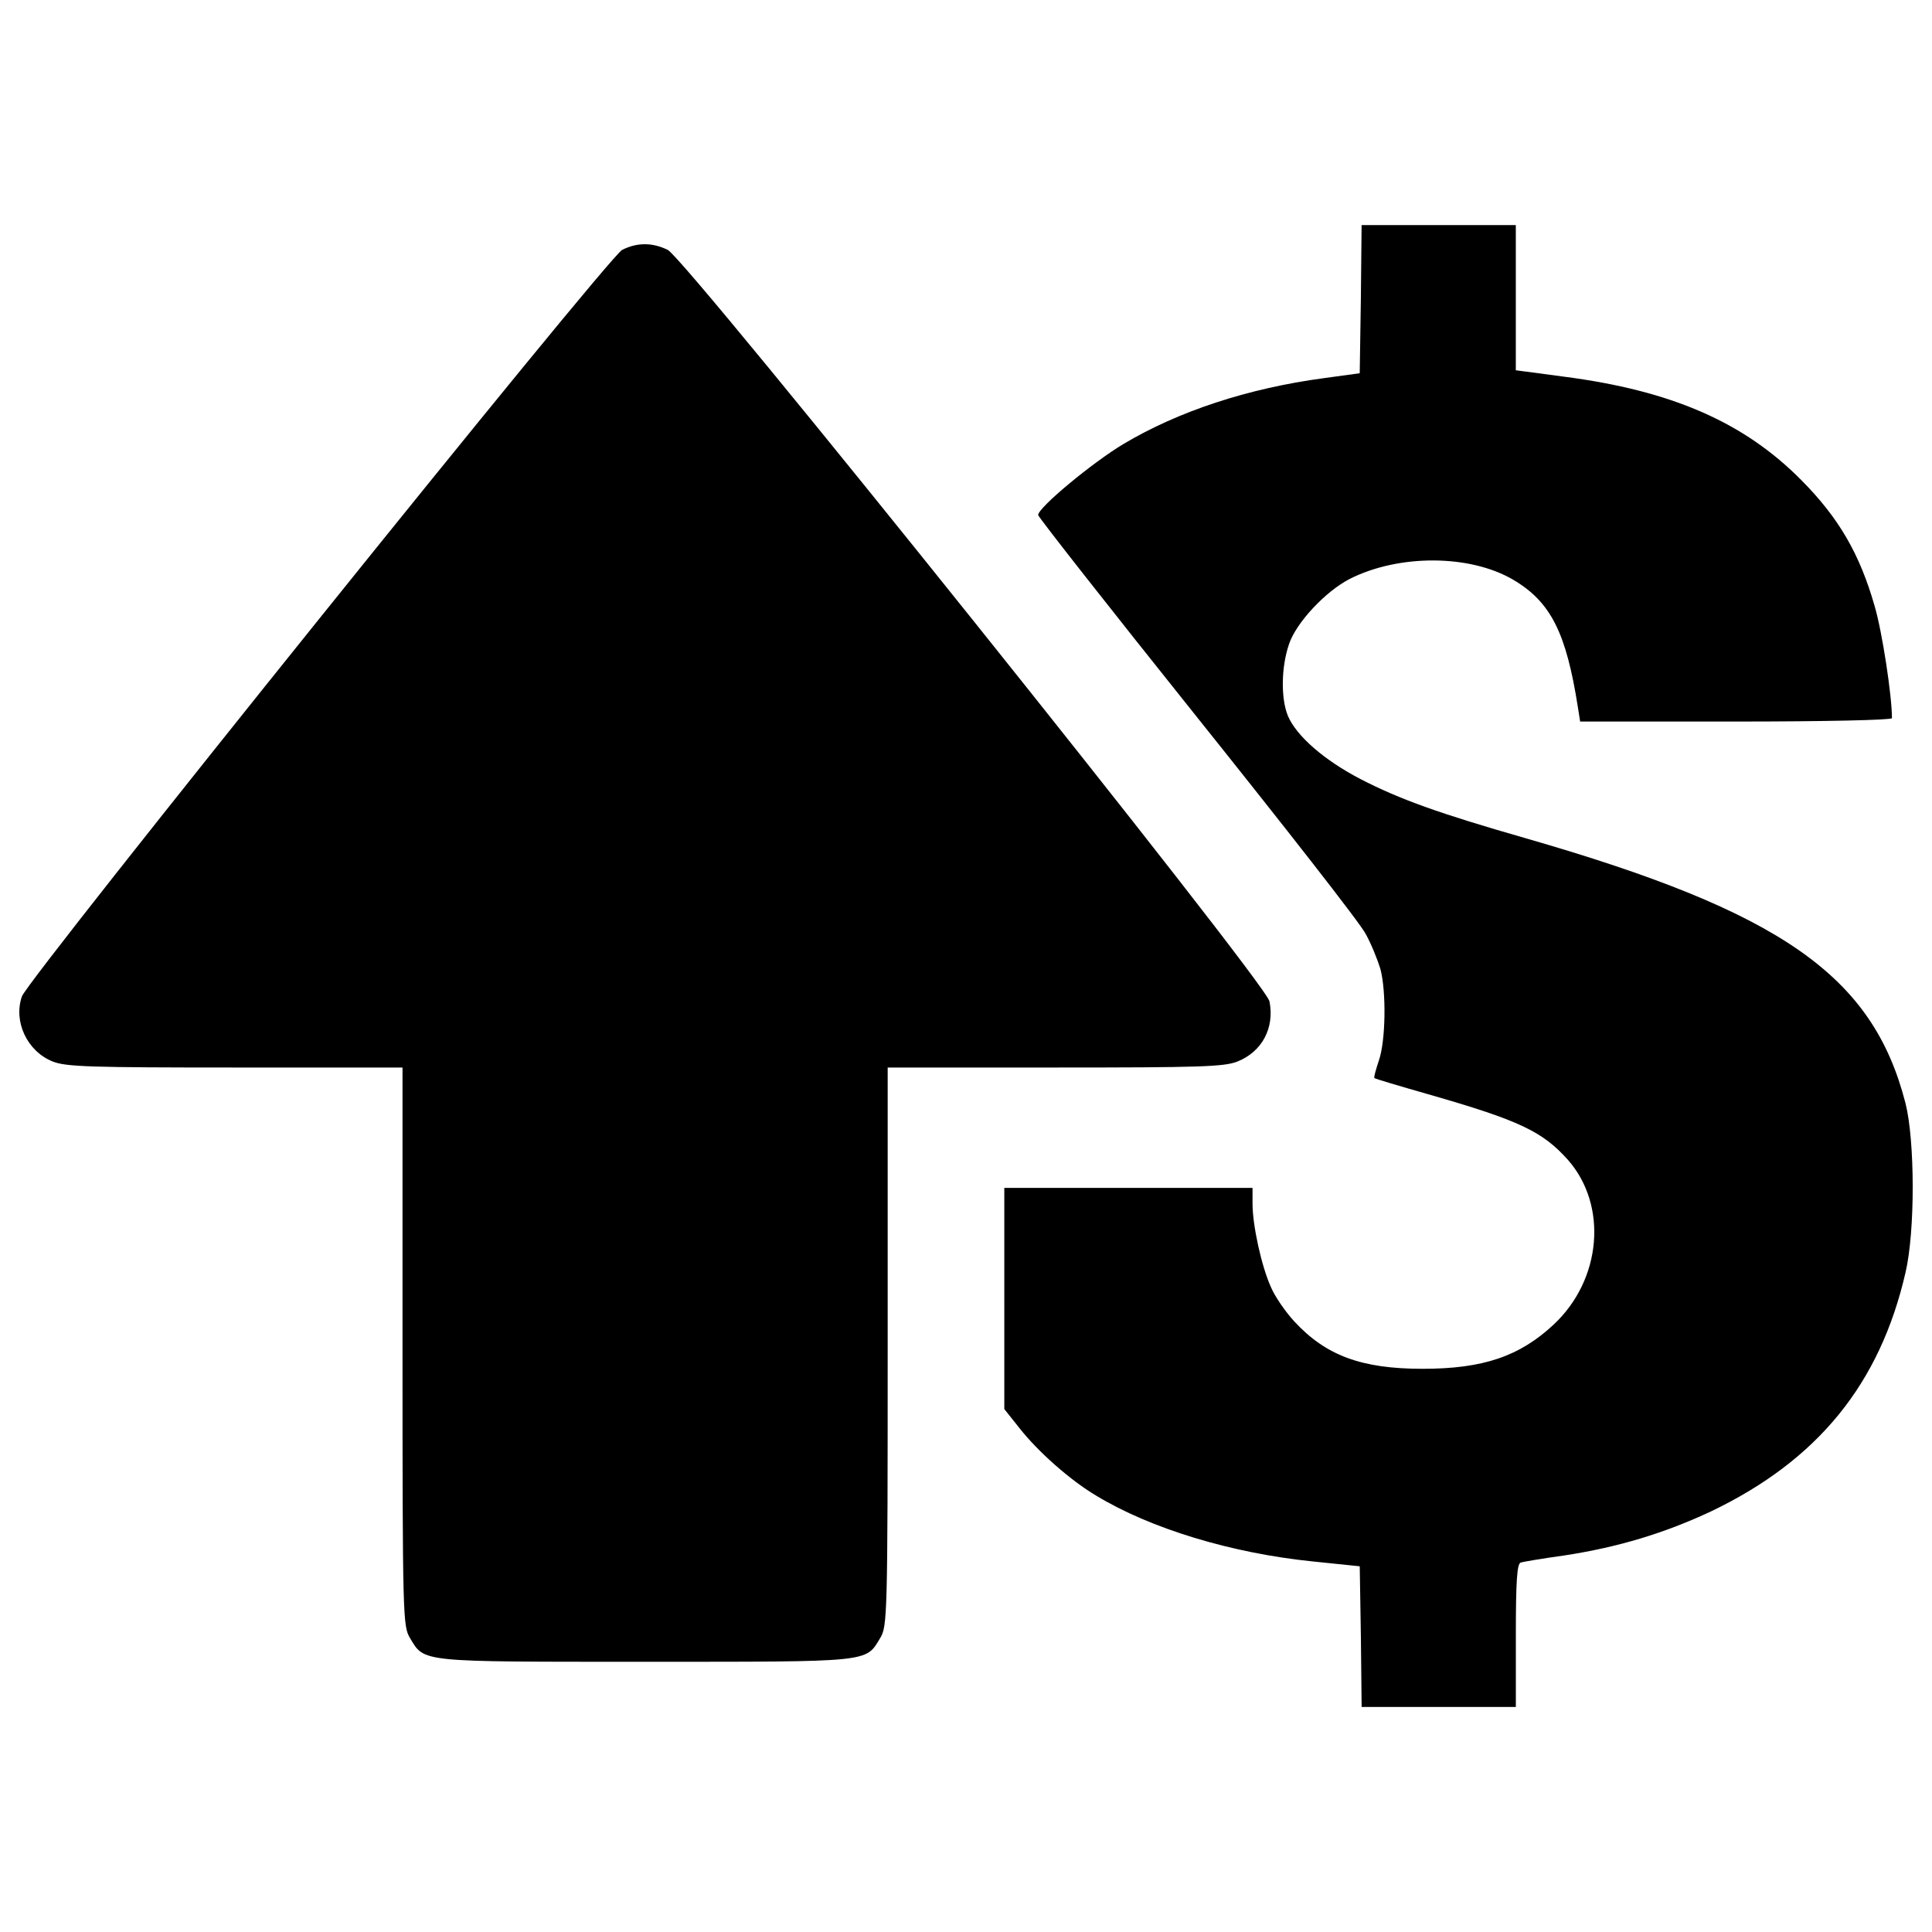
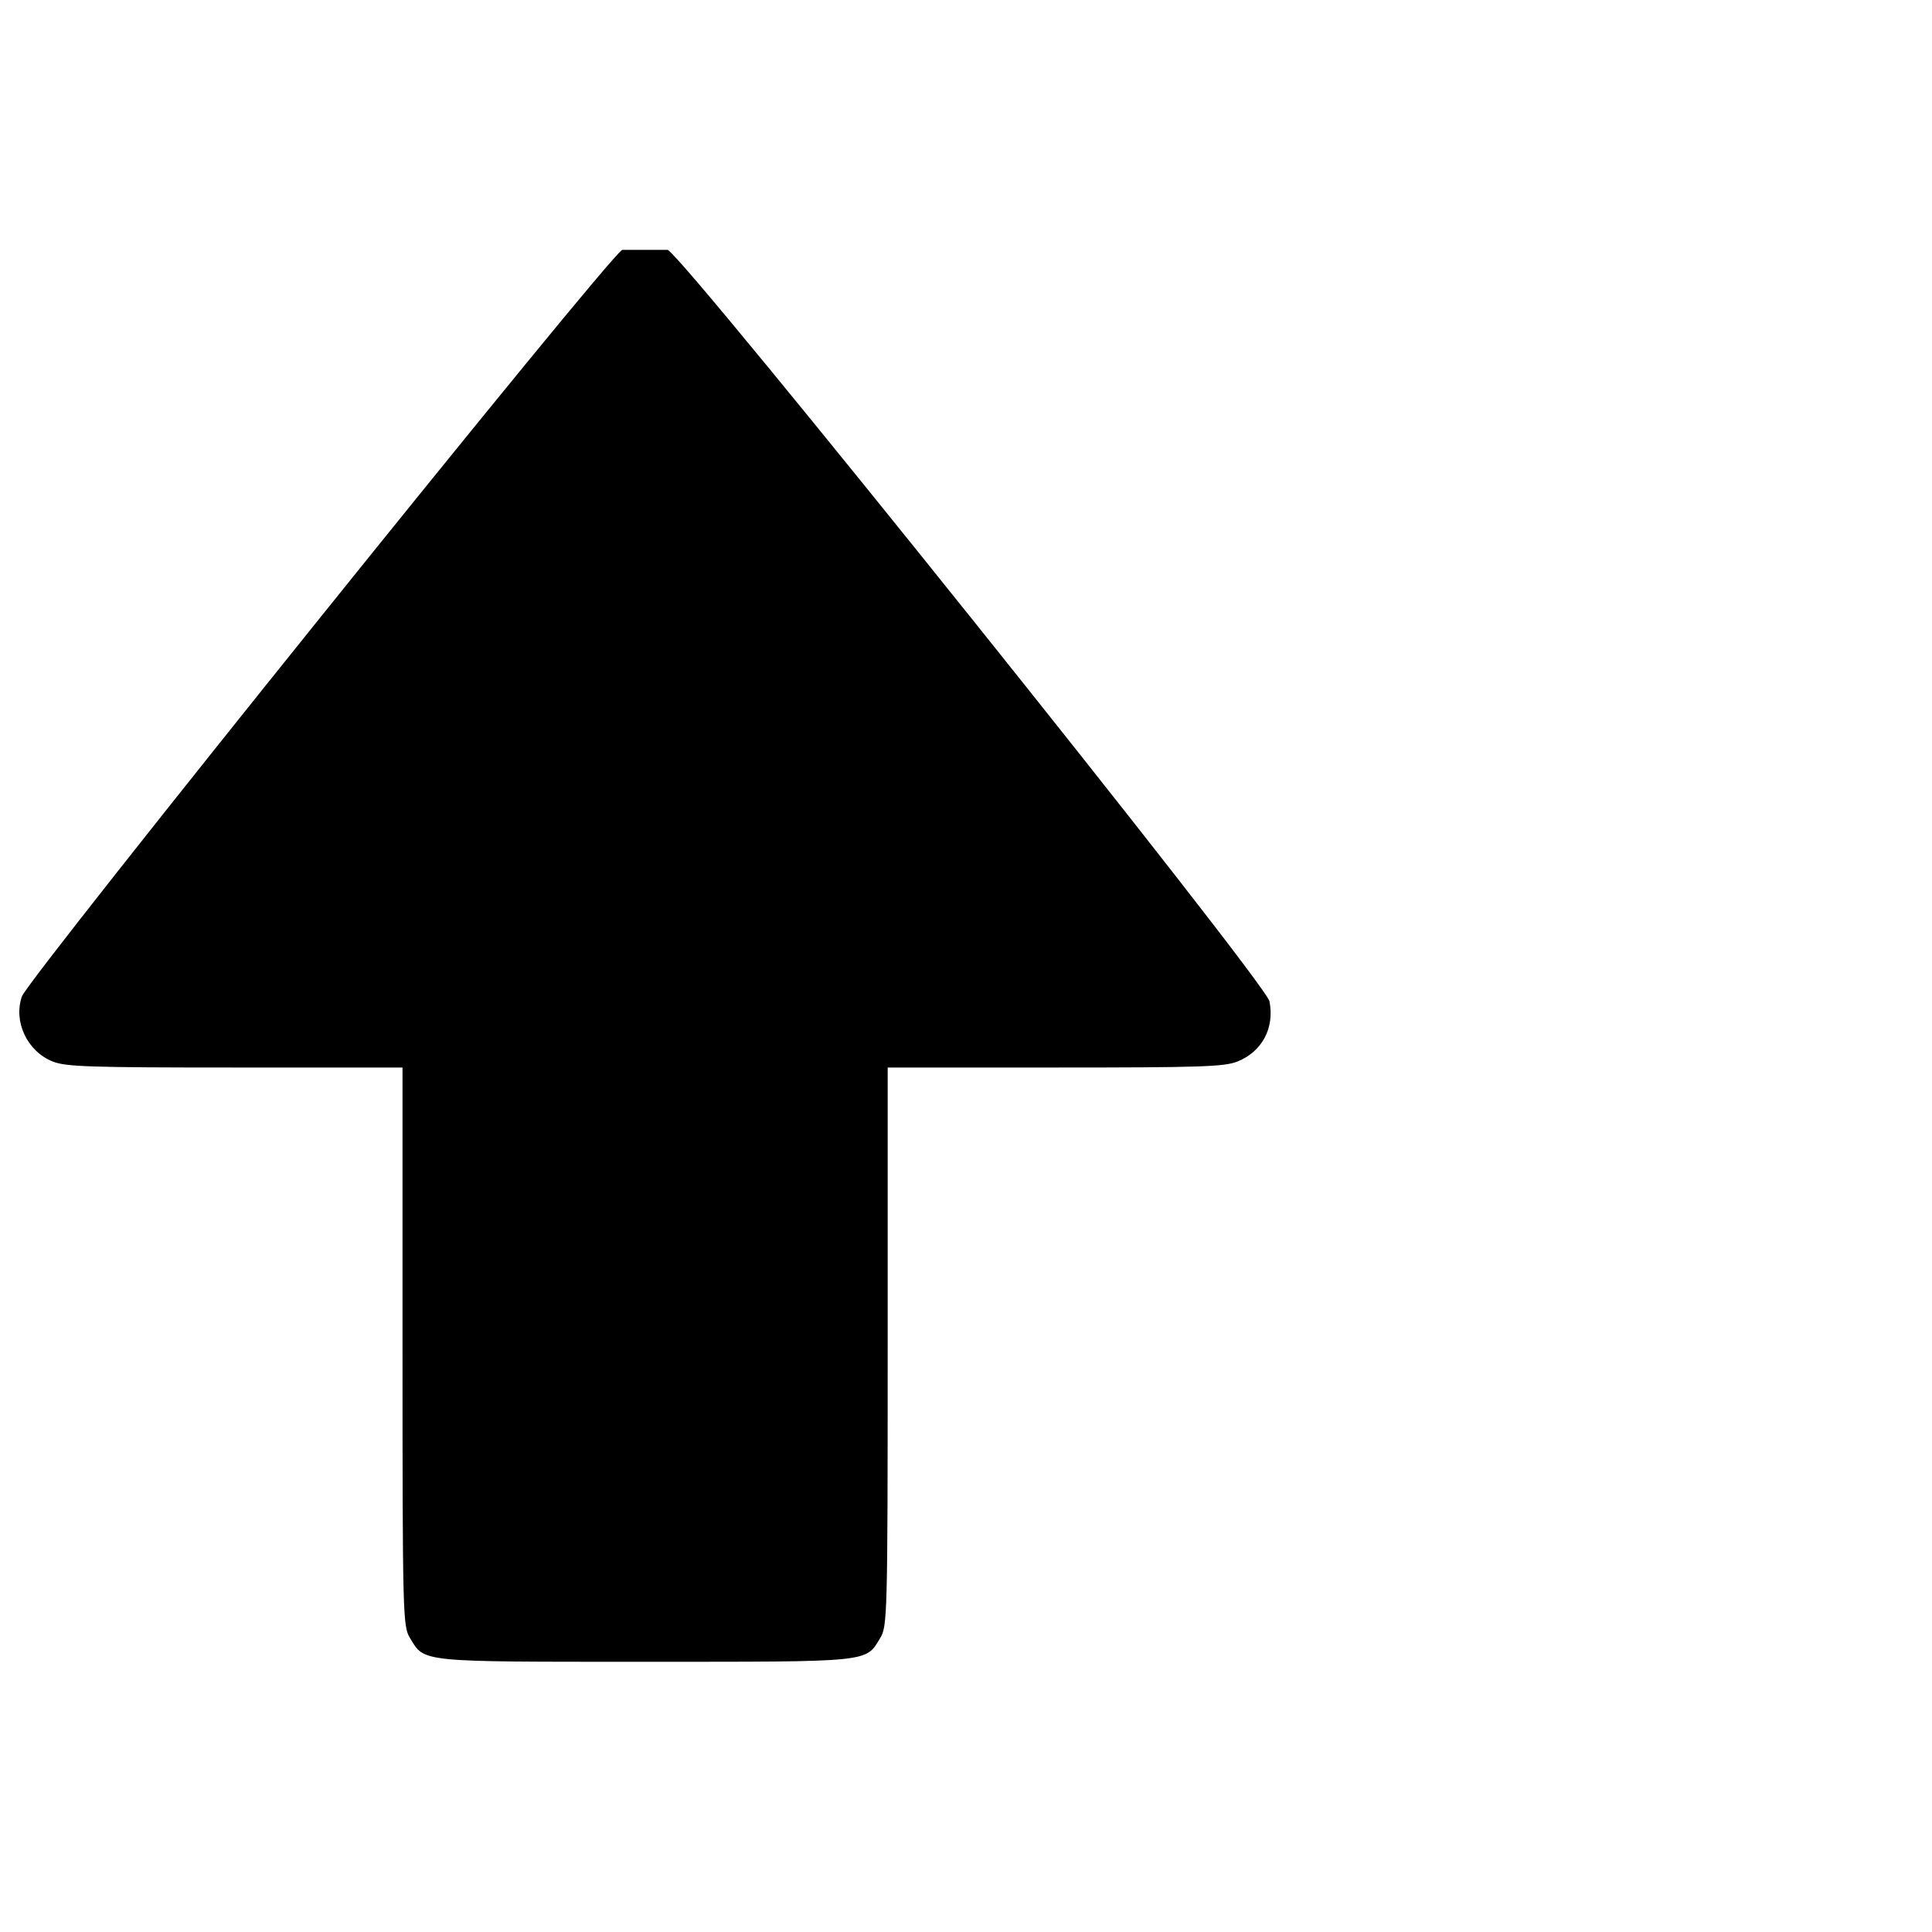
<svg xmlns="http://www.w3.org/2000/svg" version="1.1" x="0px" y="0px" viewBox="0 0 1000 1000" enable-background="new 0 0 1000 1000" xml:space="preserve">
  <g>
    <g transform="translate(0,511) scale(0.1,-0.1)">
-       <path d="M7043.8,3561.6l-5.9-383.5l-184.9-25.3c-393.2-52.6-753.4-171.3-1037.6-340.7c-159.7-95.4-441.9-329-441.9-367.9c0-9.7,369.9-480.8,821.6-1045.4C6646.7,834.2,7041.9,330,7069.1,275.5c29.2-52.6,62.3-136.3,75.9-181c31.1-118.8,27.3-371.9-7.8-473.1c-15.5-46.7-27.2-87.6-23.3-91.5s128.5-40.9,278.4-83.7c475-136.3,591.8-192.7,724.2-340.7c206.3-235.6,173.3-619.1-74-850.7c-177.1-165.5-366-229.7-679.4-229.7c-315.4,0-500.4,68.1-663.9,245.3c-46.7,50.6-101.2,130.4-120.7,177.1c-48.7,107.1-95.4,319.3-95.4,432.2v81.8h-642.4h-642.4V-1611v-572.3l75.9-95.4c97.3-124.6,264.7-272.5,399.1-352.4c282.3-171.3,700.8-297.9,1119.4-340.7l245.3-25.3l5.9-364.1l3.9-364.1h399.1h399.1v369.9c0,280.3,5.9,371.8,25.3,377.7c11.7,3.9,114.9,21.4,227.8,37c278.4,42.8,515.9,114.9,757.3,227.8c552.9,264.8,874.1,660,1006.5,1236.2c50.6,216.1,48.7,683.3,0,876C9693.4,61.3,9220.3,390.3,7894.6,771.9c-447.8,128.5-648.3,200.5-852.7,305.6c-186.9,97.3-330.9,221.9-375.7,327.1c-37,89.6-35.1,253.1,5.9,371.8c37,111,188.8,272.5,313.4,336.8c253.1,128.5,621,128.5,846.8-3.9c194.7-114.9,274.5-274.5,334.8-660l11.7-74h806c461.4,0,807.9,7.8,807.9,17.5c0,116.8-50.6,447.8-89.6,580.1c-77.9,272.5-186.9,457.5-377.7,650.2c-297.8,301.8-673.6,465.3-1230.4,537.3l-249.2,33.1v375.7v375.7h-399.1h-399.1L7043.8,3561.6z" />
-       <path d="M3220.4,3816.7c-72-35-3074-3769-3107.1-3864.3c-44.8-130.4,27.3-284.2,159.6-336.8c68.1-27.2,192.7-31.1,944.2-31.1h866.3v-1444.5c0-1399.7,1.9-1448.4,38.9-1508.7c75.9-126.5,42.8-122.6,1216.7-122.6c1173.9,0,1140.8-3.9,1216.7,122.6c37,60.4,38.9,109,38.9,1508.7v1444.5h866.3c751.4,0,876.1,3.9,944.2,31.1C6531.8-333.9,6598-211.2,6570.8-73c-17.5,97.3-3017.5,3842.9-3114.8,3889.7C3376.1,3855.6,3298.2,3855.6,3220.4,3816.7z" />
+       <path d="M3220.4,3816.7c-72-35-3074-3769-3107.1-3864.3c-44.8-130.4,27.3-284.2,159.6-336.8c68.1-27.2,192.7-31.1,944.2-31.1h866.3v-1444.5c0-1399.7,1.9-1448.4,38.9-1508.7c75.9-126.5,42.8-122.6,1216.7-122.6c1173.9,0,1140.8-3.9,1216.7,122.6c37,60.4,38.9,109,38.9,1508.7v1444.5h866.3c751.4,0,876.1,3.9,944.2,31.1C6531.8-333.9,6598-211.2,6570.8-73c-17.5,97.3-3017.5,3842.9-3114.8,3889.7z" />
    </g>
  </g>
</svg>